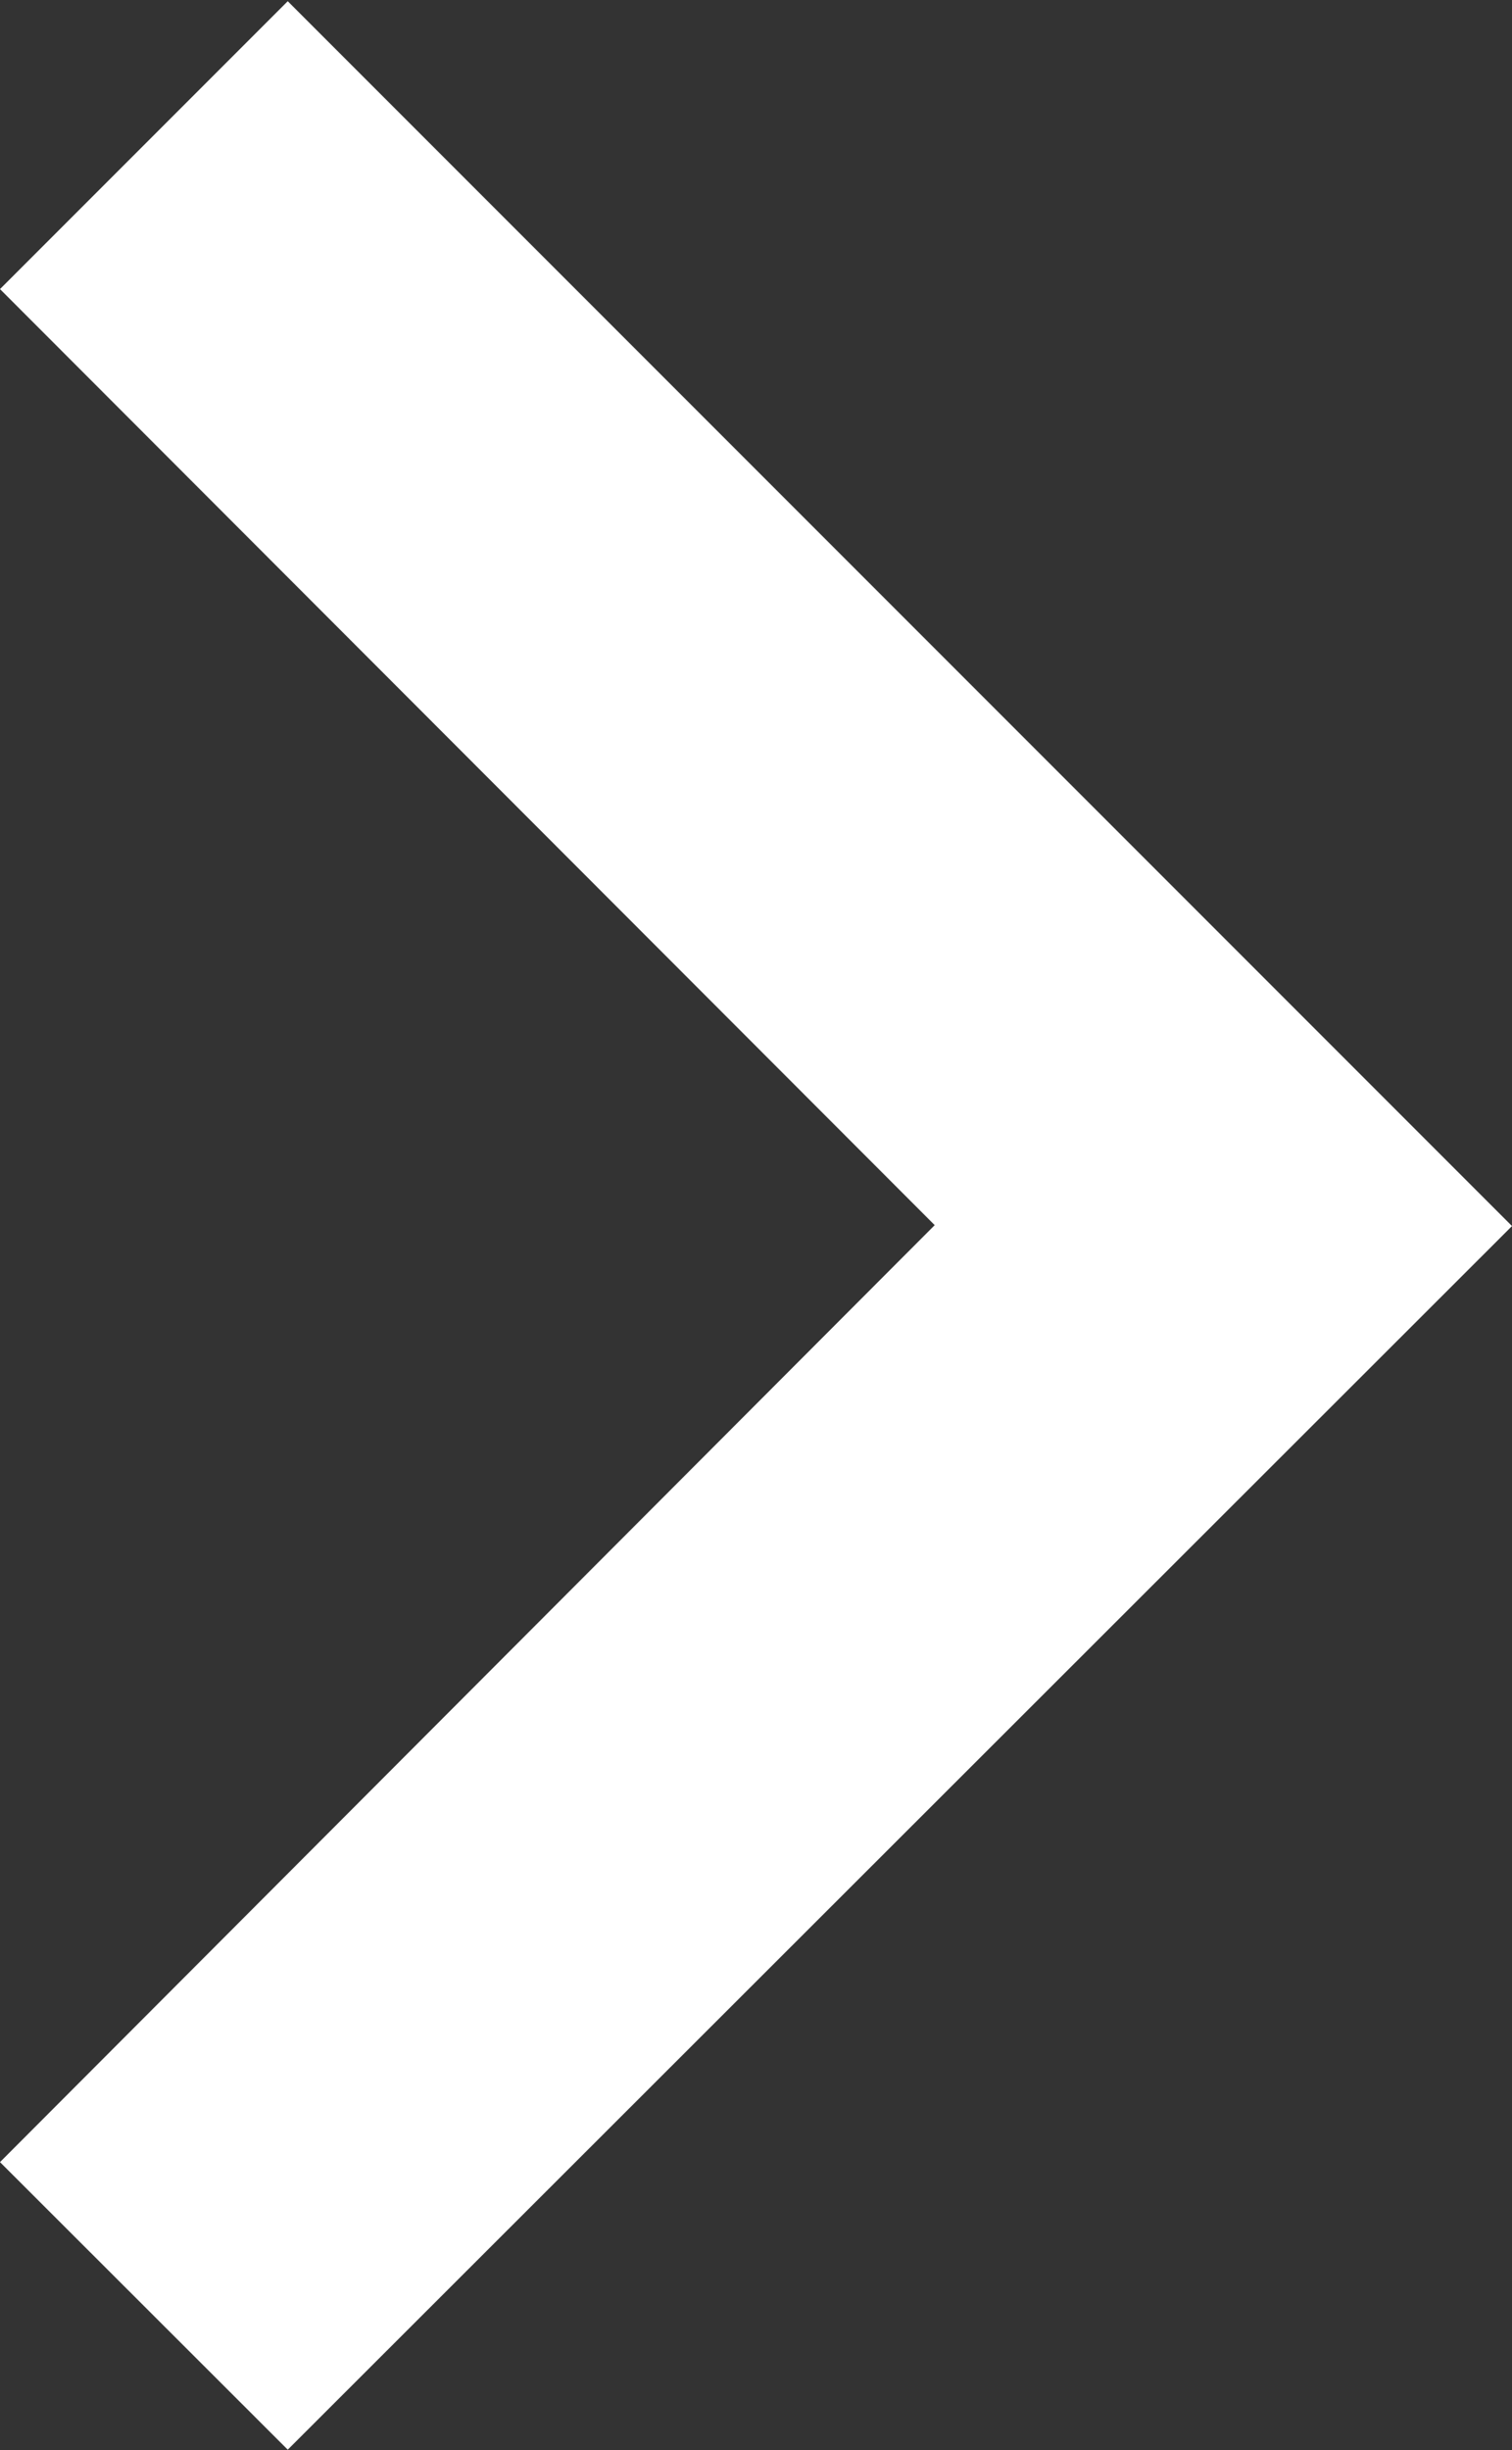
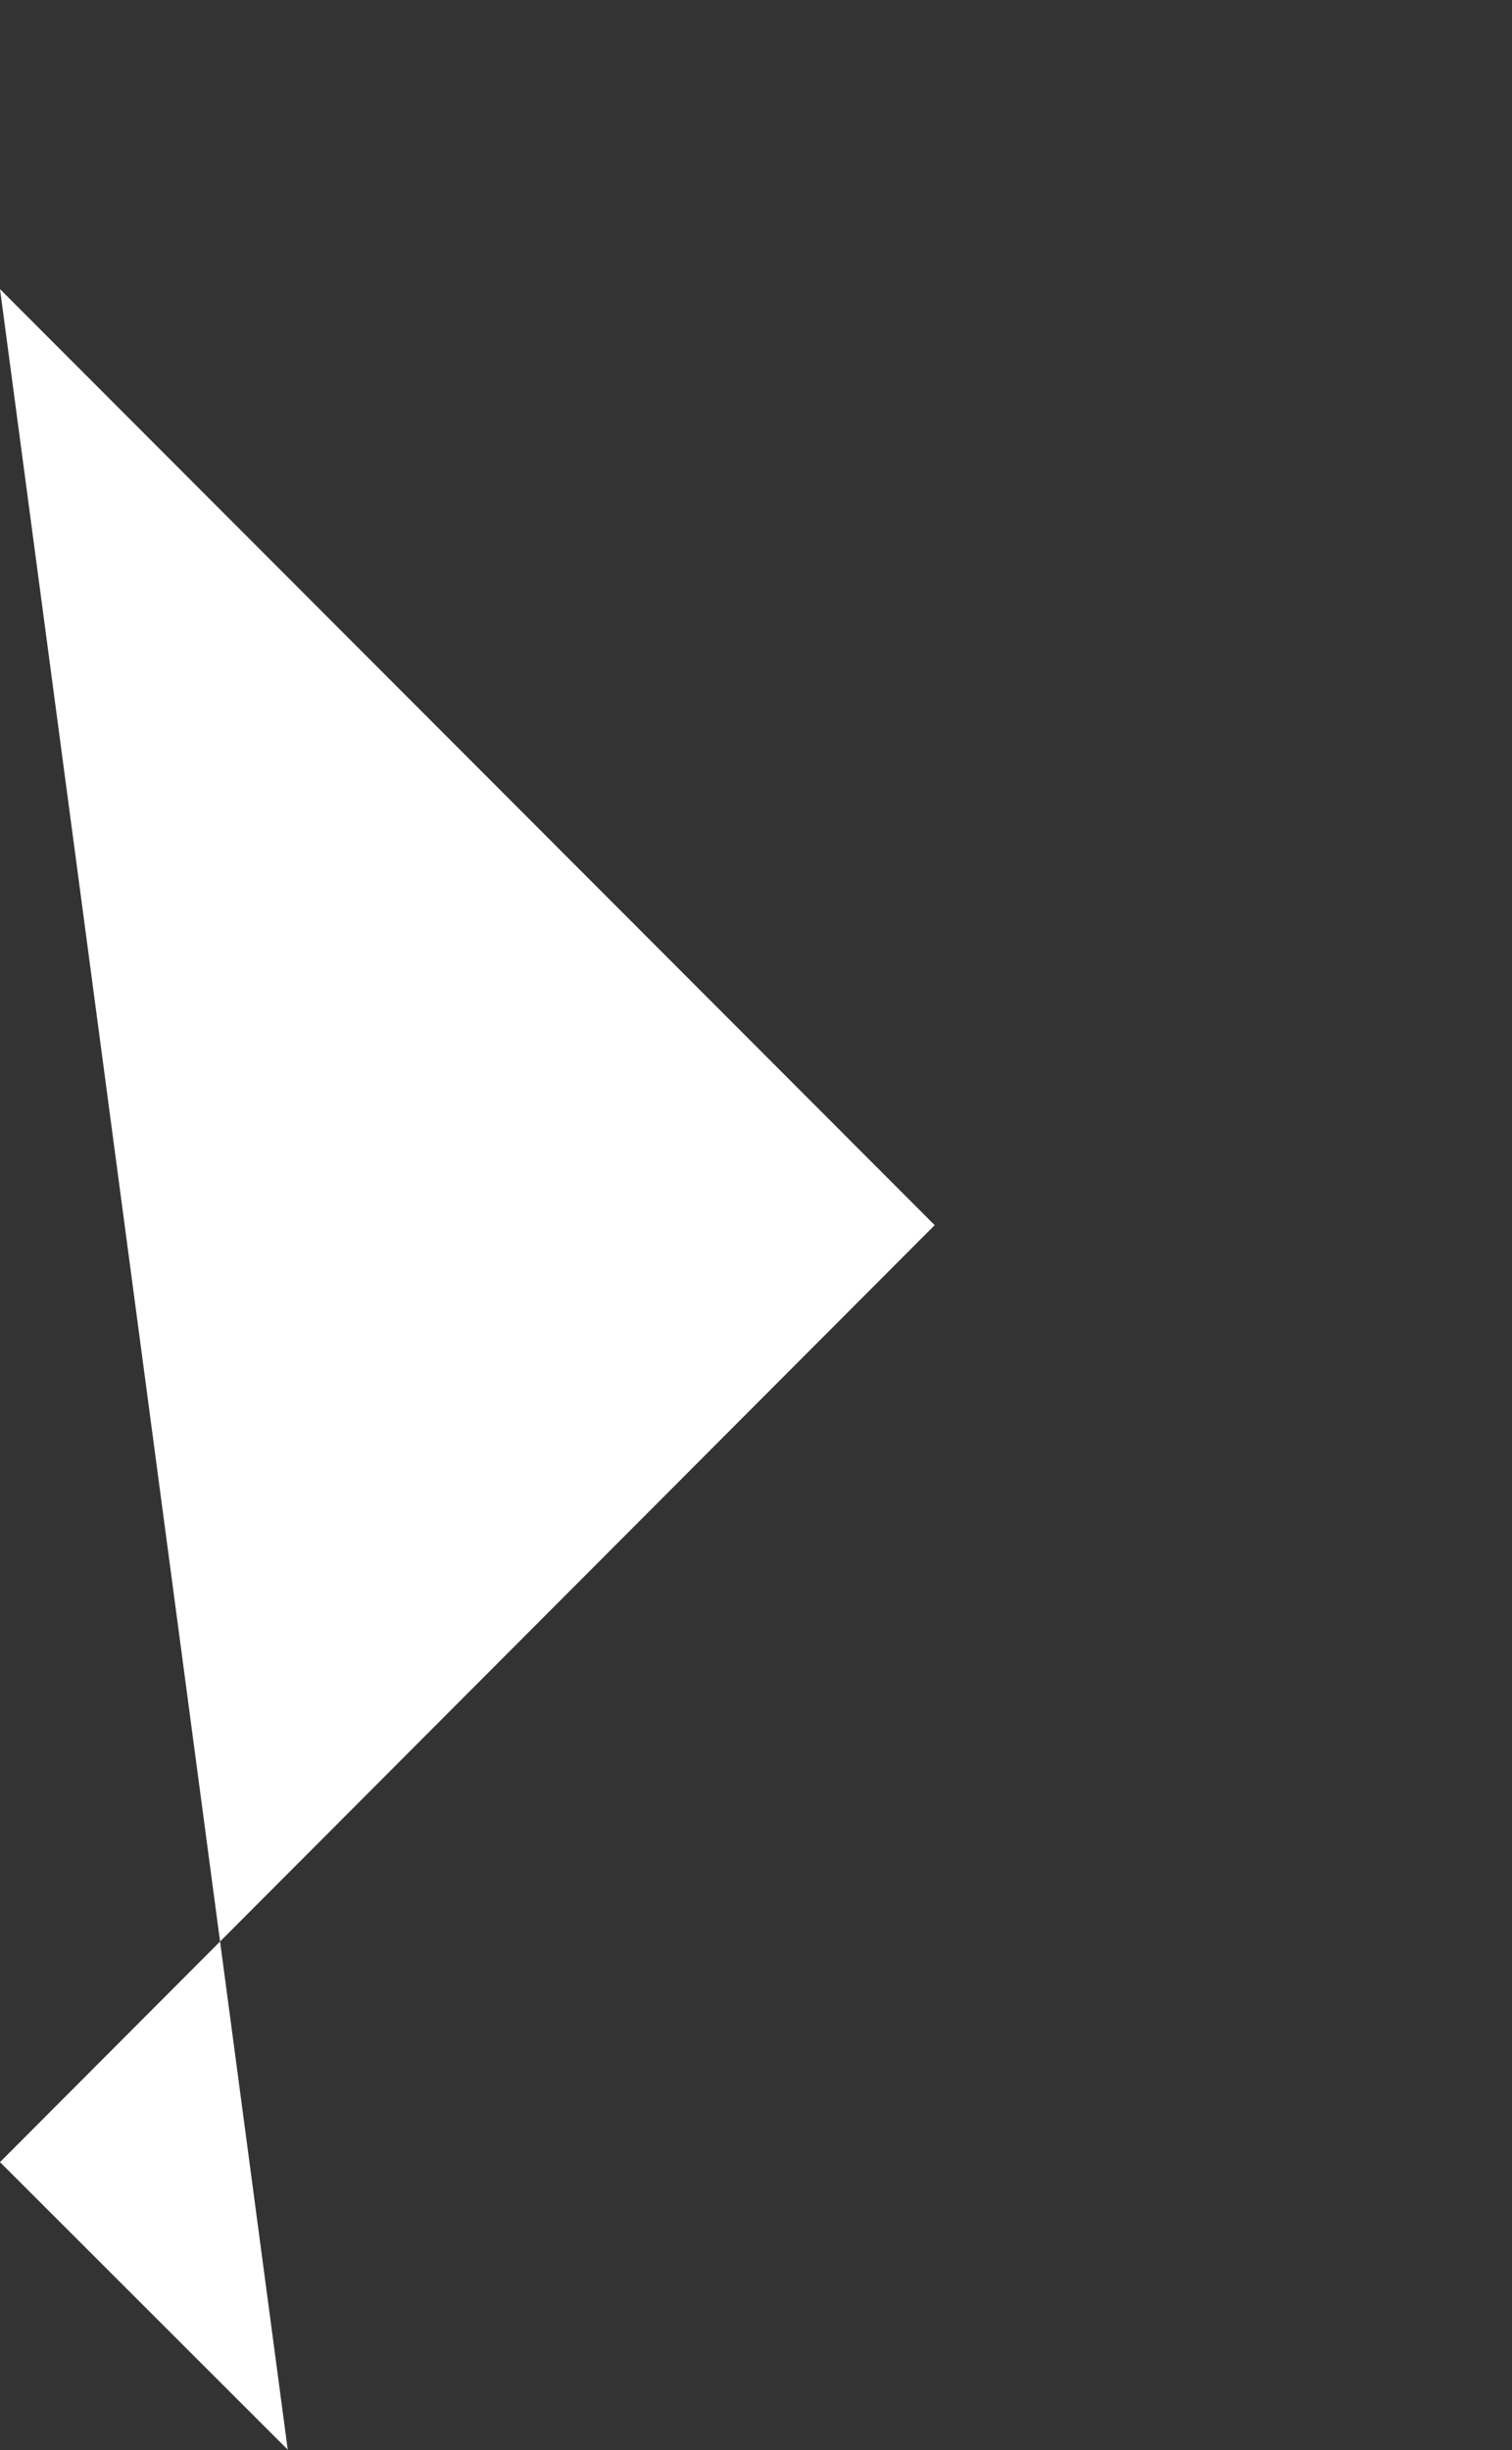
<svg xmlns="http://www.w3.org/2000/svg" width="4.971" height="8.051" viewBox="0 0 4.971 8.051">
  <rect x="0" y="0" width="4.971" height="8.051" fill="#333333" stroke="none" />
  <g id="Group_23" data-name="Group 23" transform="translate(-210.779 -20.963)">
-     <path id="ic_keyboard_arrow_right_24px" d="M8.59,12.855l3.073-3.079L8.59,6.7l.946-.946,4.025,4.025L9.536,13.8Z" transform="translate(202.189 15.213)" fill="#fff" />
+     <path id="ic_keyboard_arrow_right_24px" d="M8.59,12.855l3.073-3.079L8.59,6.7L9.536,13.8Z" transform="translate(202.189 15.213)" fill="#fff" />
  </g>
</svg>